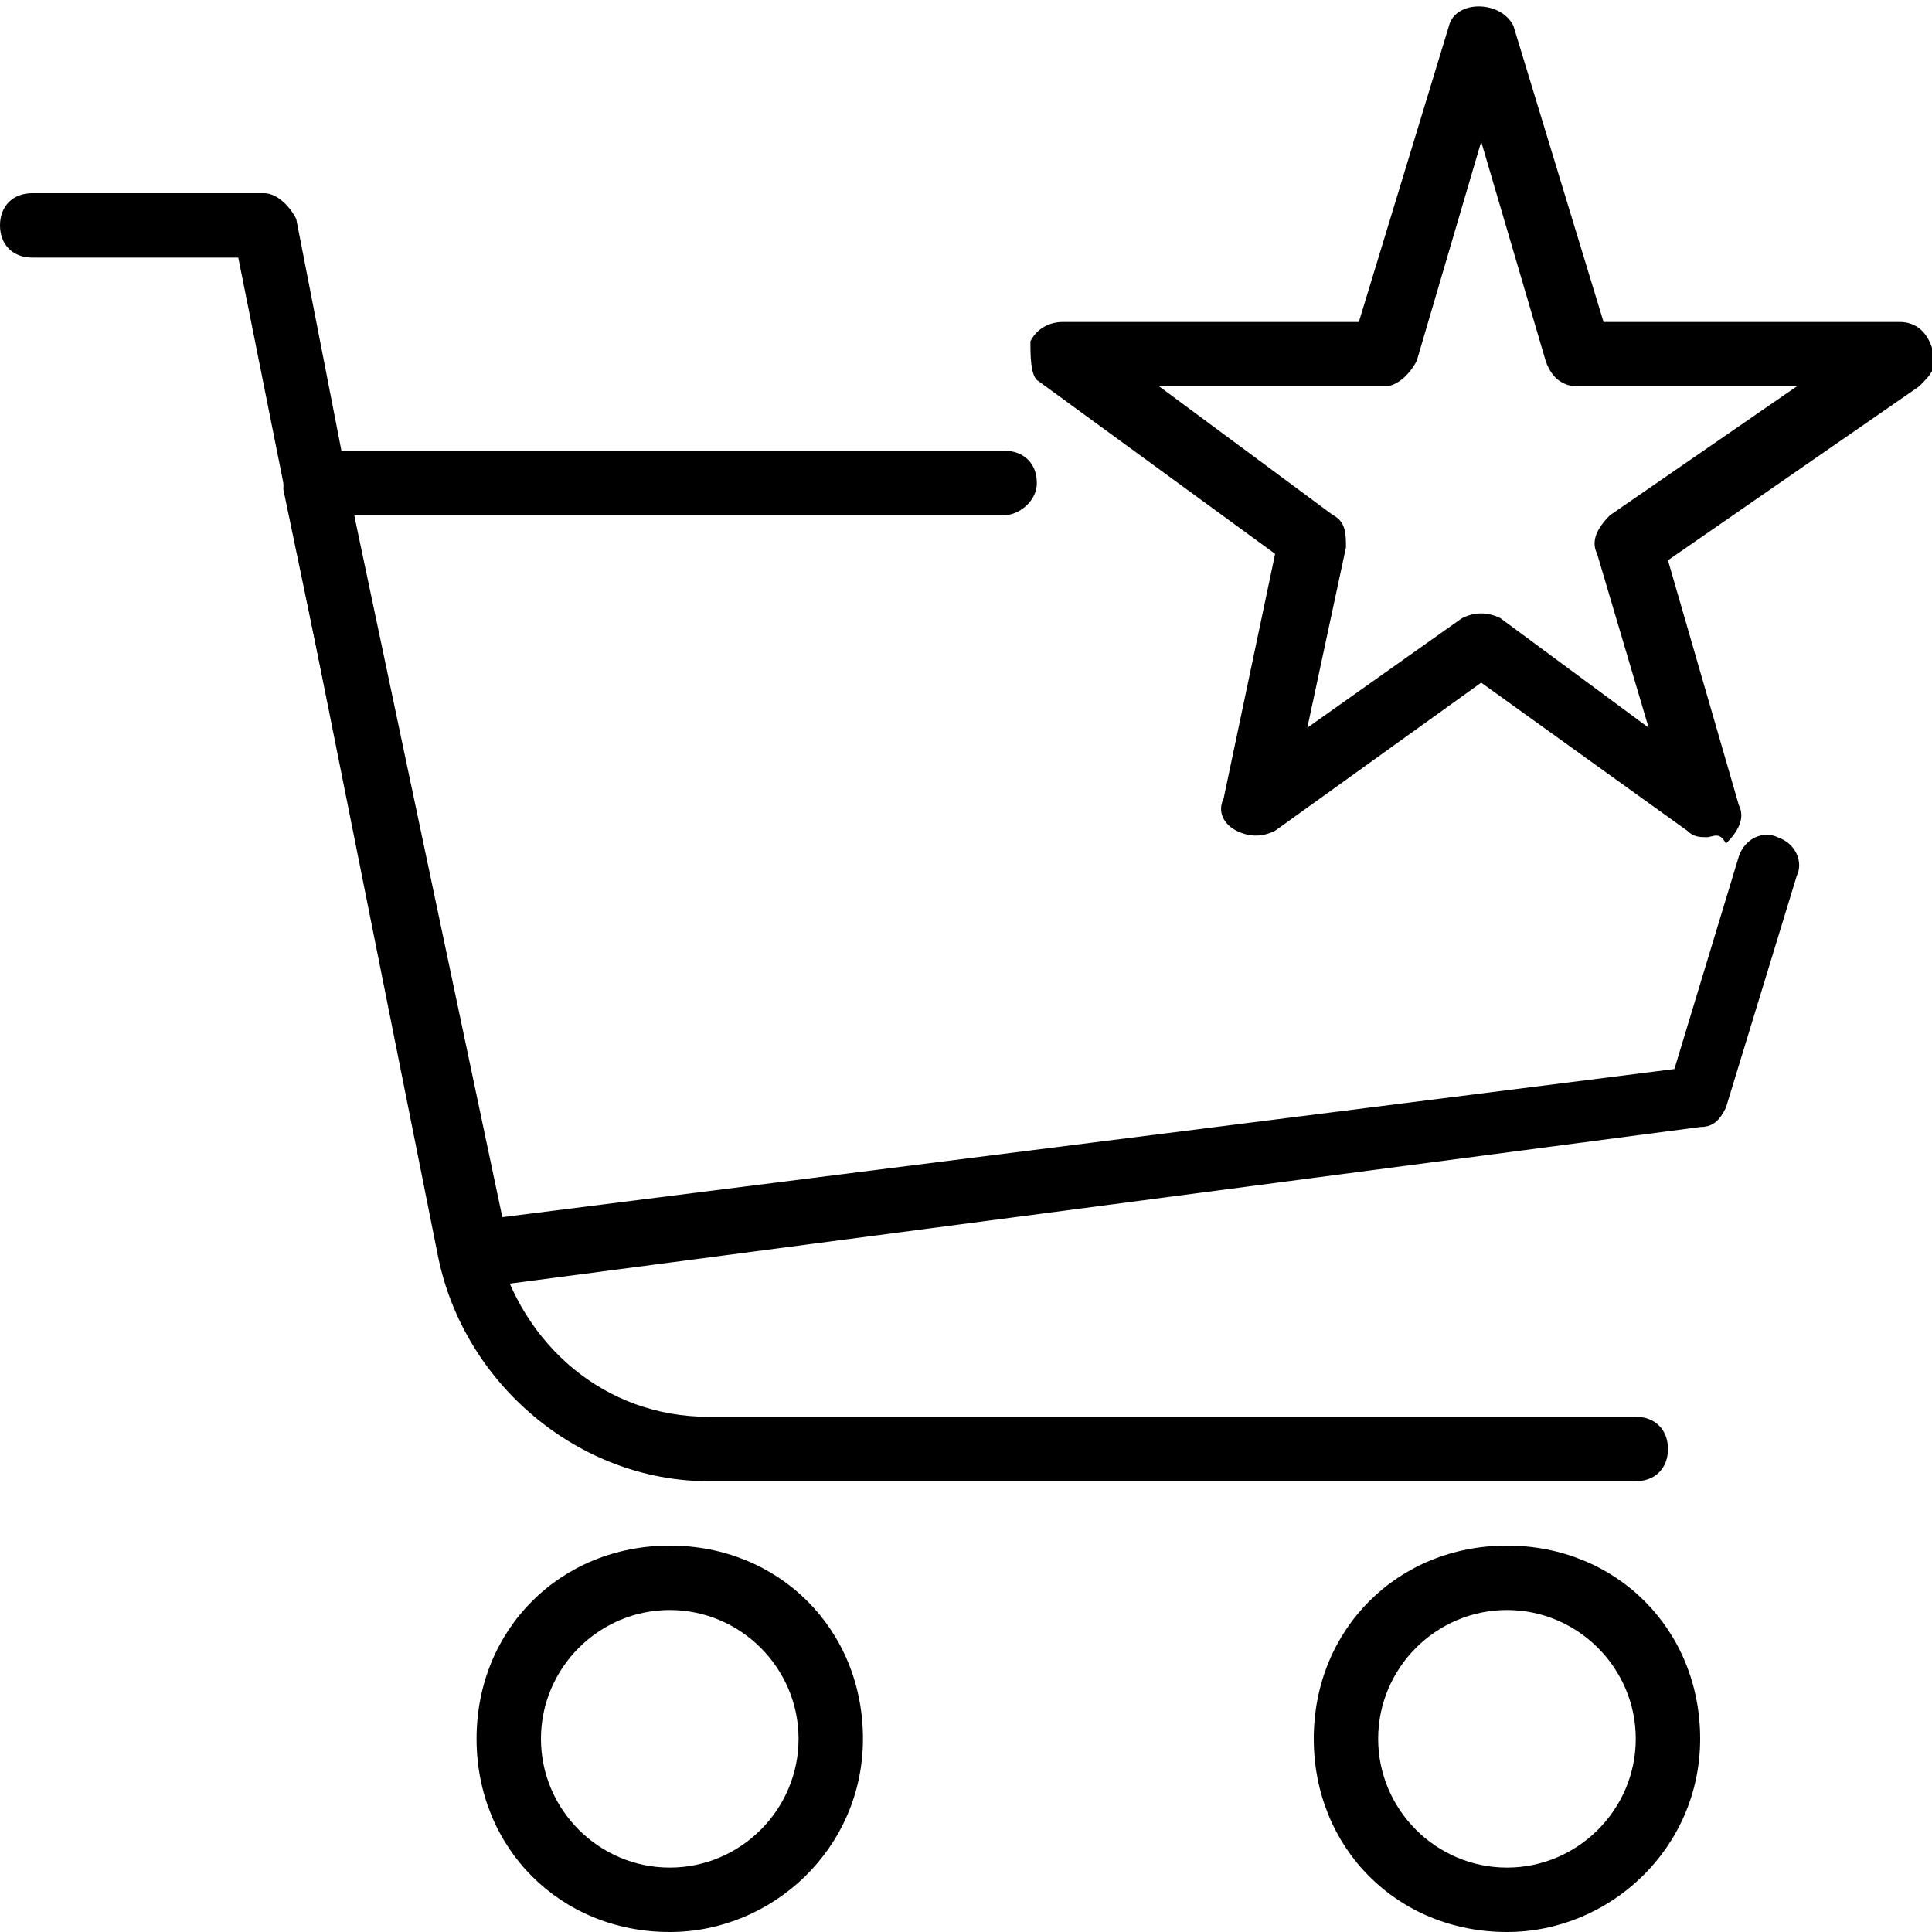
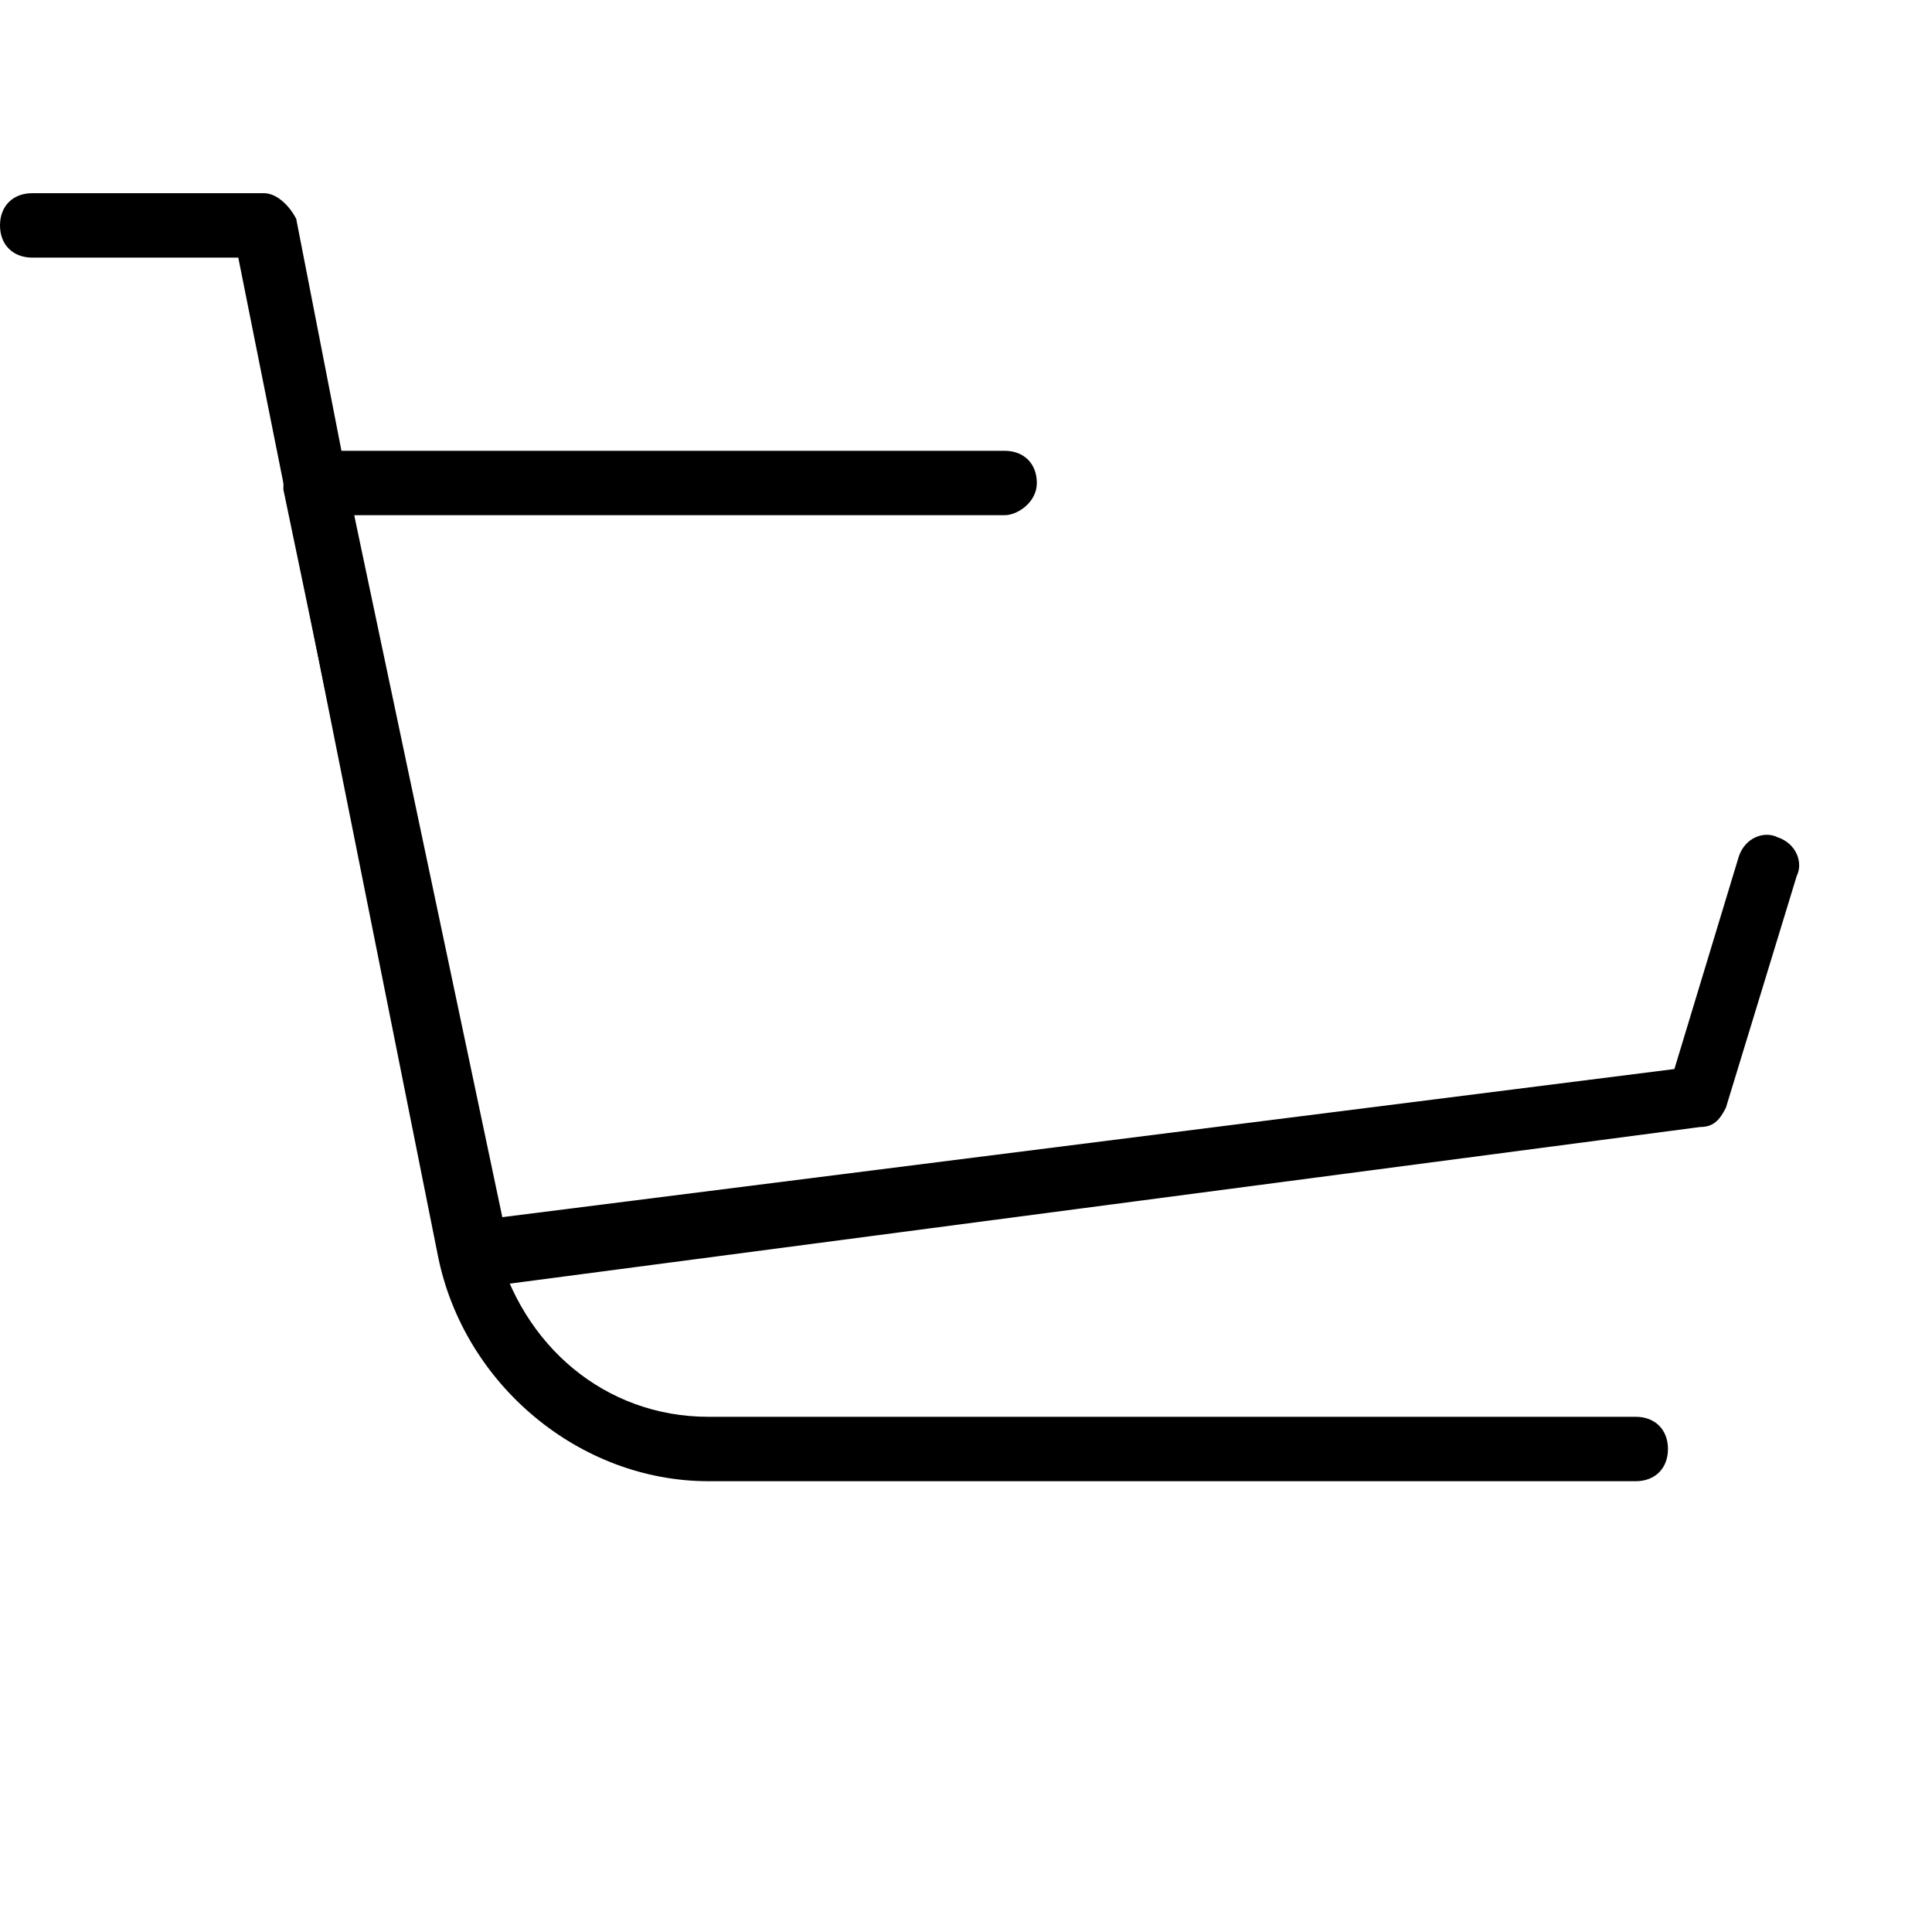
<svg xmlns="http://www.w3.org/2000/svg" version="1.1" id="Layer_1" x="0px" y="0px" viewBox="0 0 30 30" style="enable-background:new 0 0 30 30;" xml:space="preserve">
  <g>
    <g>
      <g>
-         <path d="M10.4,30c-1.7,0-3-1.3-3-3s1.3-3,3-3s3,1.3,3,3S12,30,10.4,30z M10.4,25c-1.1,0-2,0.9-2,2s0.9,2,2,2s2-0.9,2-2     S11.5,25,10.4,25z" />
-       </g>
+         </g>
      <g>
-         <path d="M23.4,30c-1.7,0-3-1.3-3-3s1.3-3,3-3s3,1.3,3,3S25,30,23.4,30z M23.4,25c-1.1,0-2,0.9-2,2s0.9,2,2,2s2-0.9,2-2     S24.5,25,23.4,25z" />
-       </g>
+         </g>
      <g>
        <path d="M25.4,23H11c-2,0-3.8-1.5-4.2-3.5L3.7,4H0.5C0.2,4,0,3.8,0,3.5S0.2,3,0.5,3h3.6c0.2,0,0.4,0.2,0.5,0.4l3.1,15.9     C8.1,20.9,9.4,22,11,22h14.4c0.3,0,0.5,0.2,0.5,0.5S25.7,23,25.4,23z" />
      </g>
      <g>
        <path d="M7.4,20c-0.2,0-0.4-0.2-0.5-0.4l-2.5-12c0-0.1,0-0.3,0.1-0.4C4.6,7,4.7,7,4.9,7h10.7c0.3,0,0.5,0.2,0.5,0.5     S15.8,8,15.6,8H5.5l2.3,10.9L26,16.6l1-3.3c0.1-0.3,0.4-0.4,0.6-0.3c0.3,0.1,0.4,0.4,0.3,0.6l-1.1,3.6c-0.1,0.2-0.2,0.3-0.4,0.3     L7.4,20C7.5,20,7.4,20,7.4,20z" />
      </g>
    </g>
    <g>
-       <path d="M26.5,13c-0.1,0-0.2,0-0.3-0.1L23,10.6l-3.2,2.3c-0.2,0.1-0.4,0.1-0.6,0c-0.2-0.1-0.3-0.3-0.2-0.5l0.8-3.8l-3.7-2.7    C16,5.8,16,5.5,16,5.3C16.1,5.1,16.3,5,16.5,5h4.6l1.4-4.6c0.1-0.4,0.8-0.4,1,0L24.9,5h4.6c0.2,0,0.4,0.1,0.5,0.4s0,0.4-0.2,0.6    l-3.9,2.7l1.1,3.8c0.1,0.2,0,0.4-0.2,0.6C26.7,12.9,26.6,13,26.5,13z M18,6l2.7,2c0.2,0.1,0.2,0.3,0.2,0.5l-0.6,2.8l2.4-1.7    c0.2-0.1,0.4-0.1,0.6,0l2.3,1.7l-0.8-2.7c-0.1-0.2,0-0.4,0.2-0.6l2.9-2h-3.4c-0.2,0-0.4-0.1-0.5-0.4l-1-3.4l-1,3.4    C21.9,5.8,21.7,6,21.5,6H18z" />
-     </g>
+       </g>
  </g>
</svg>